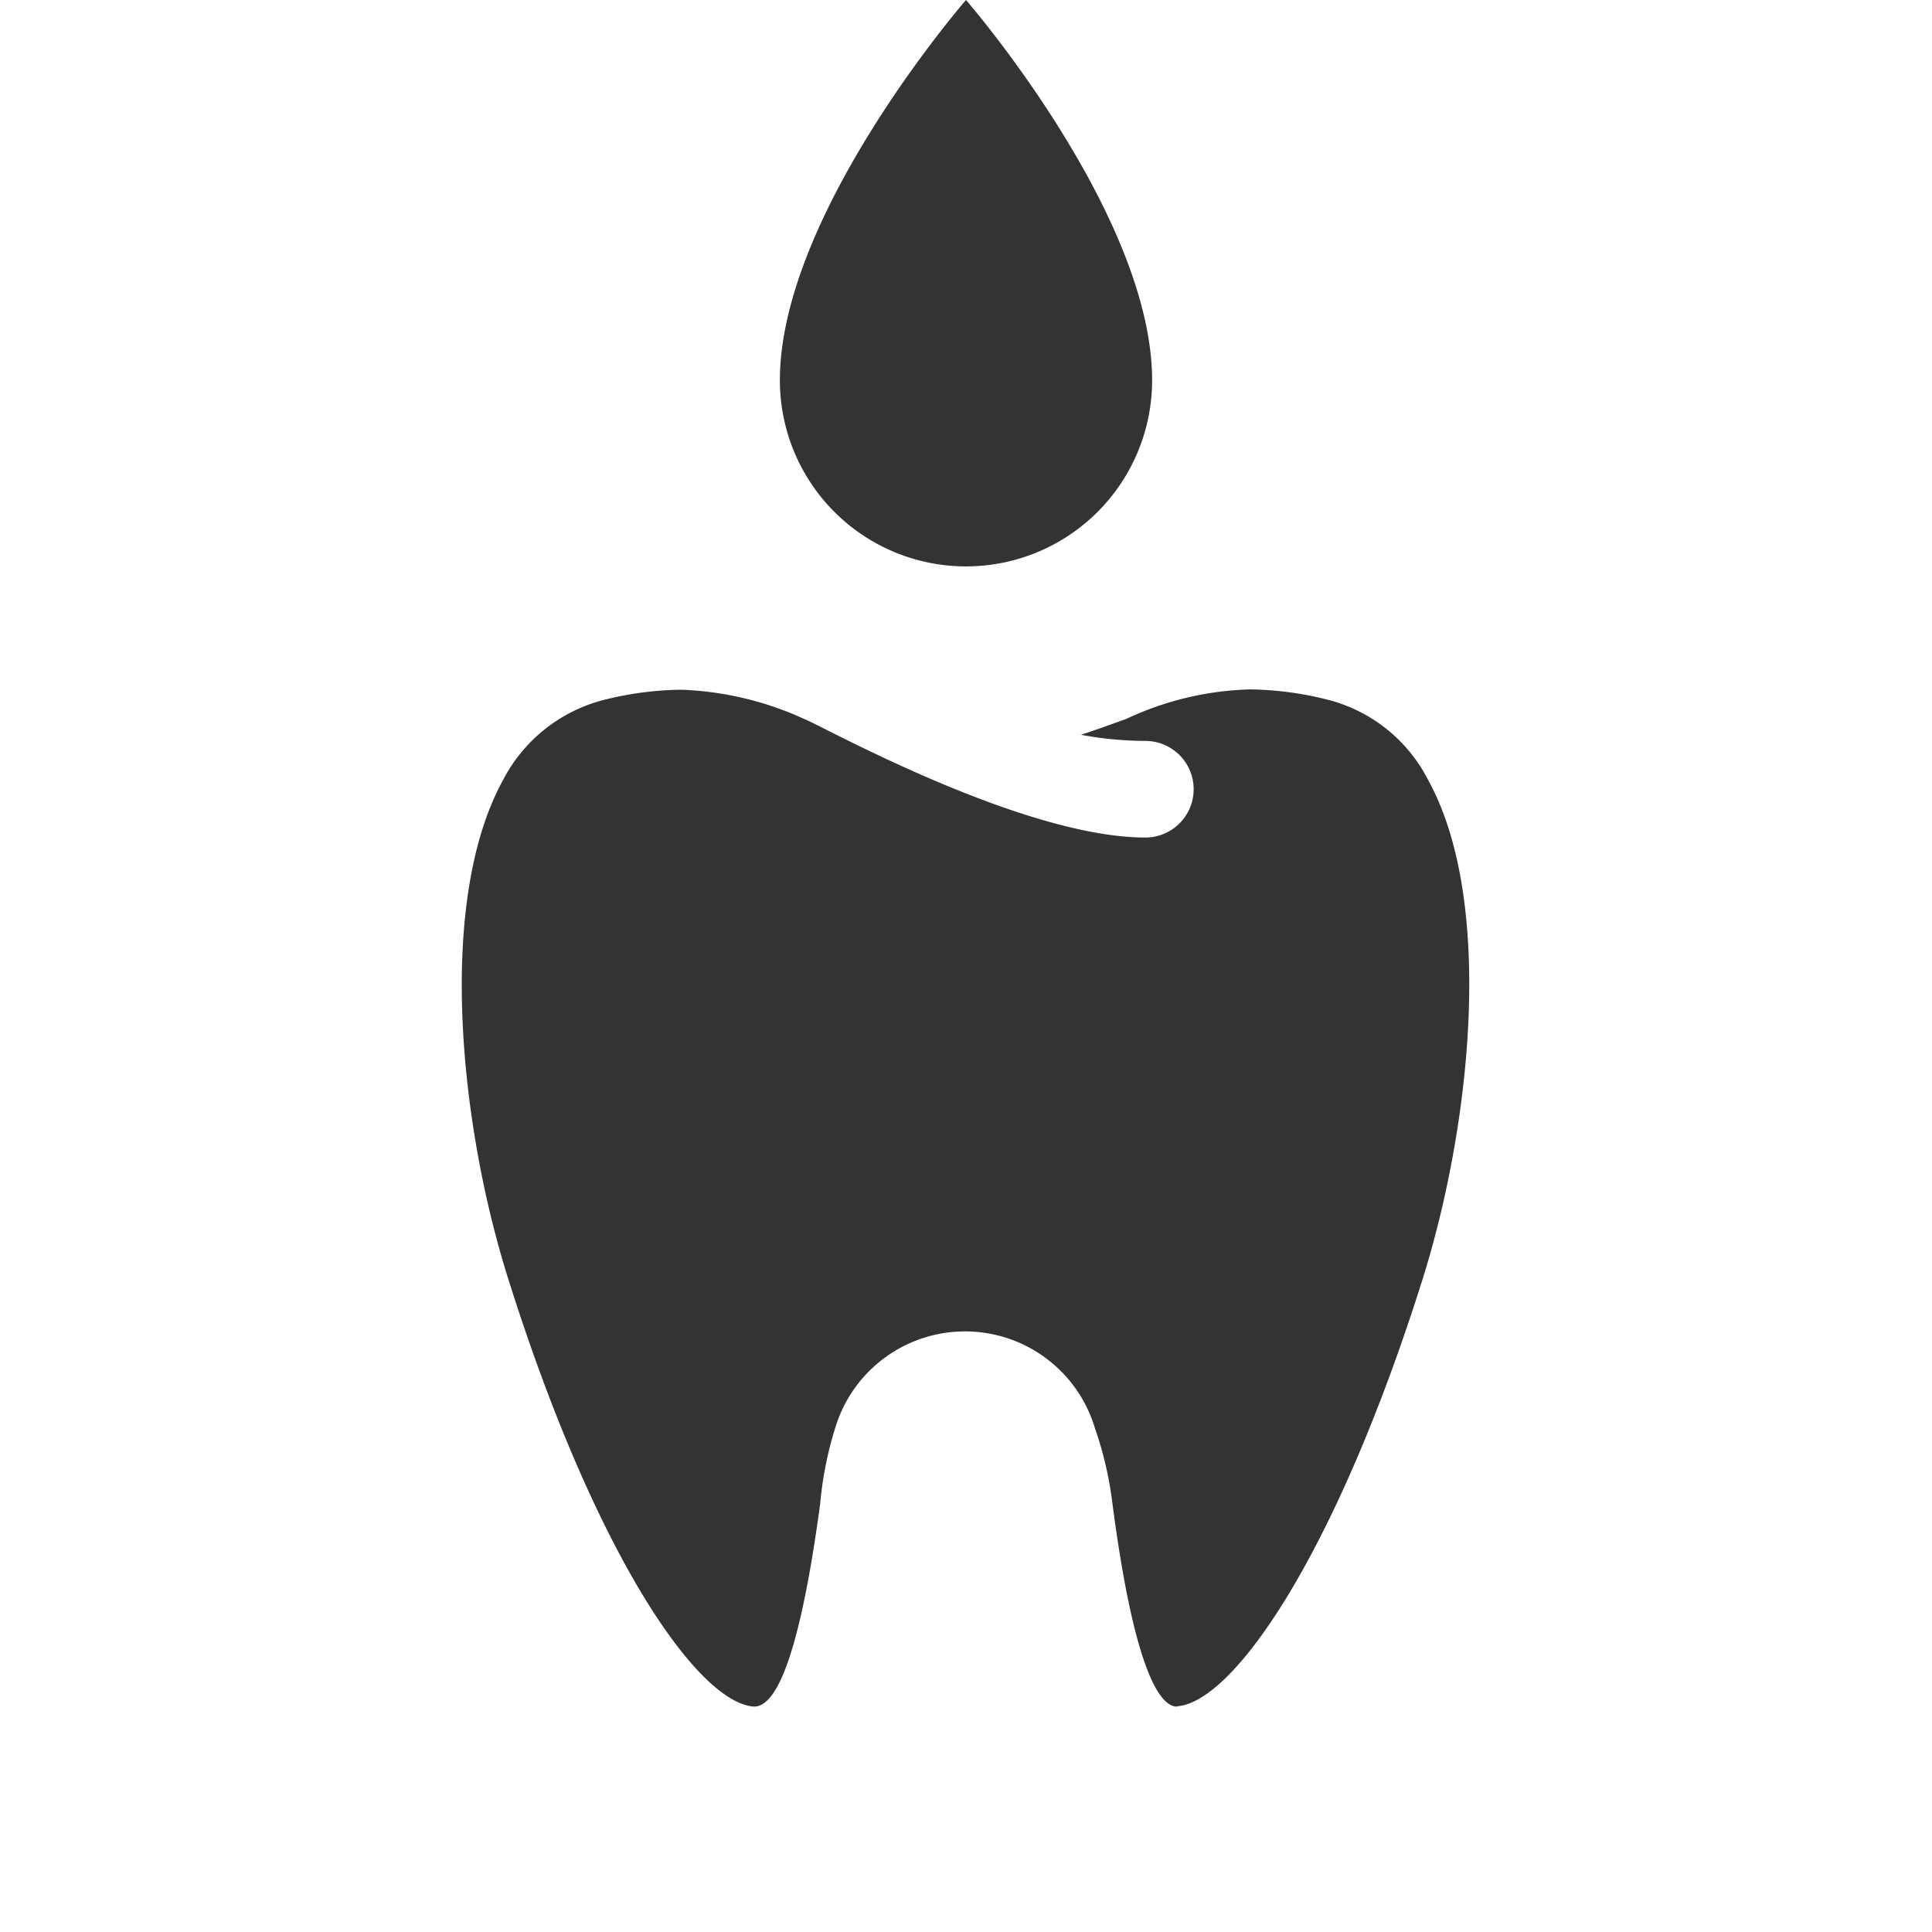
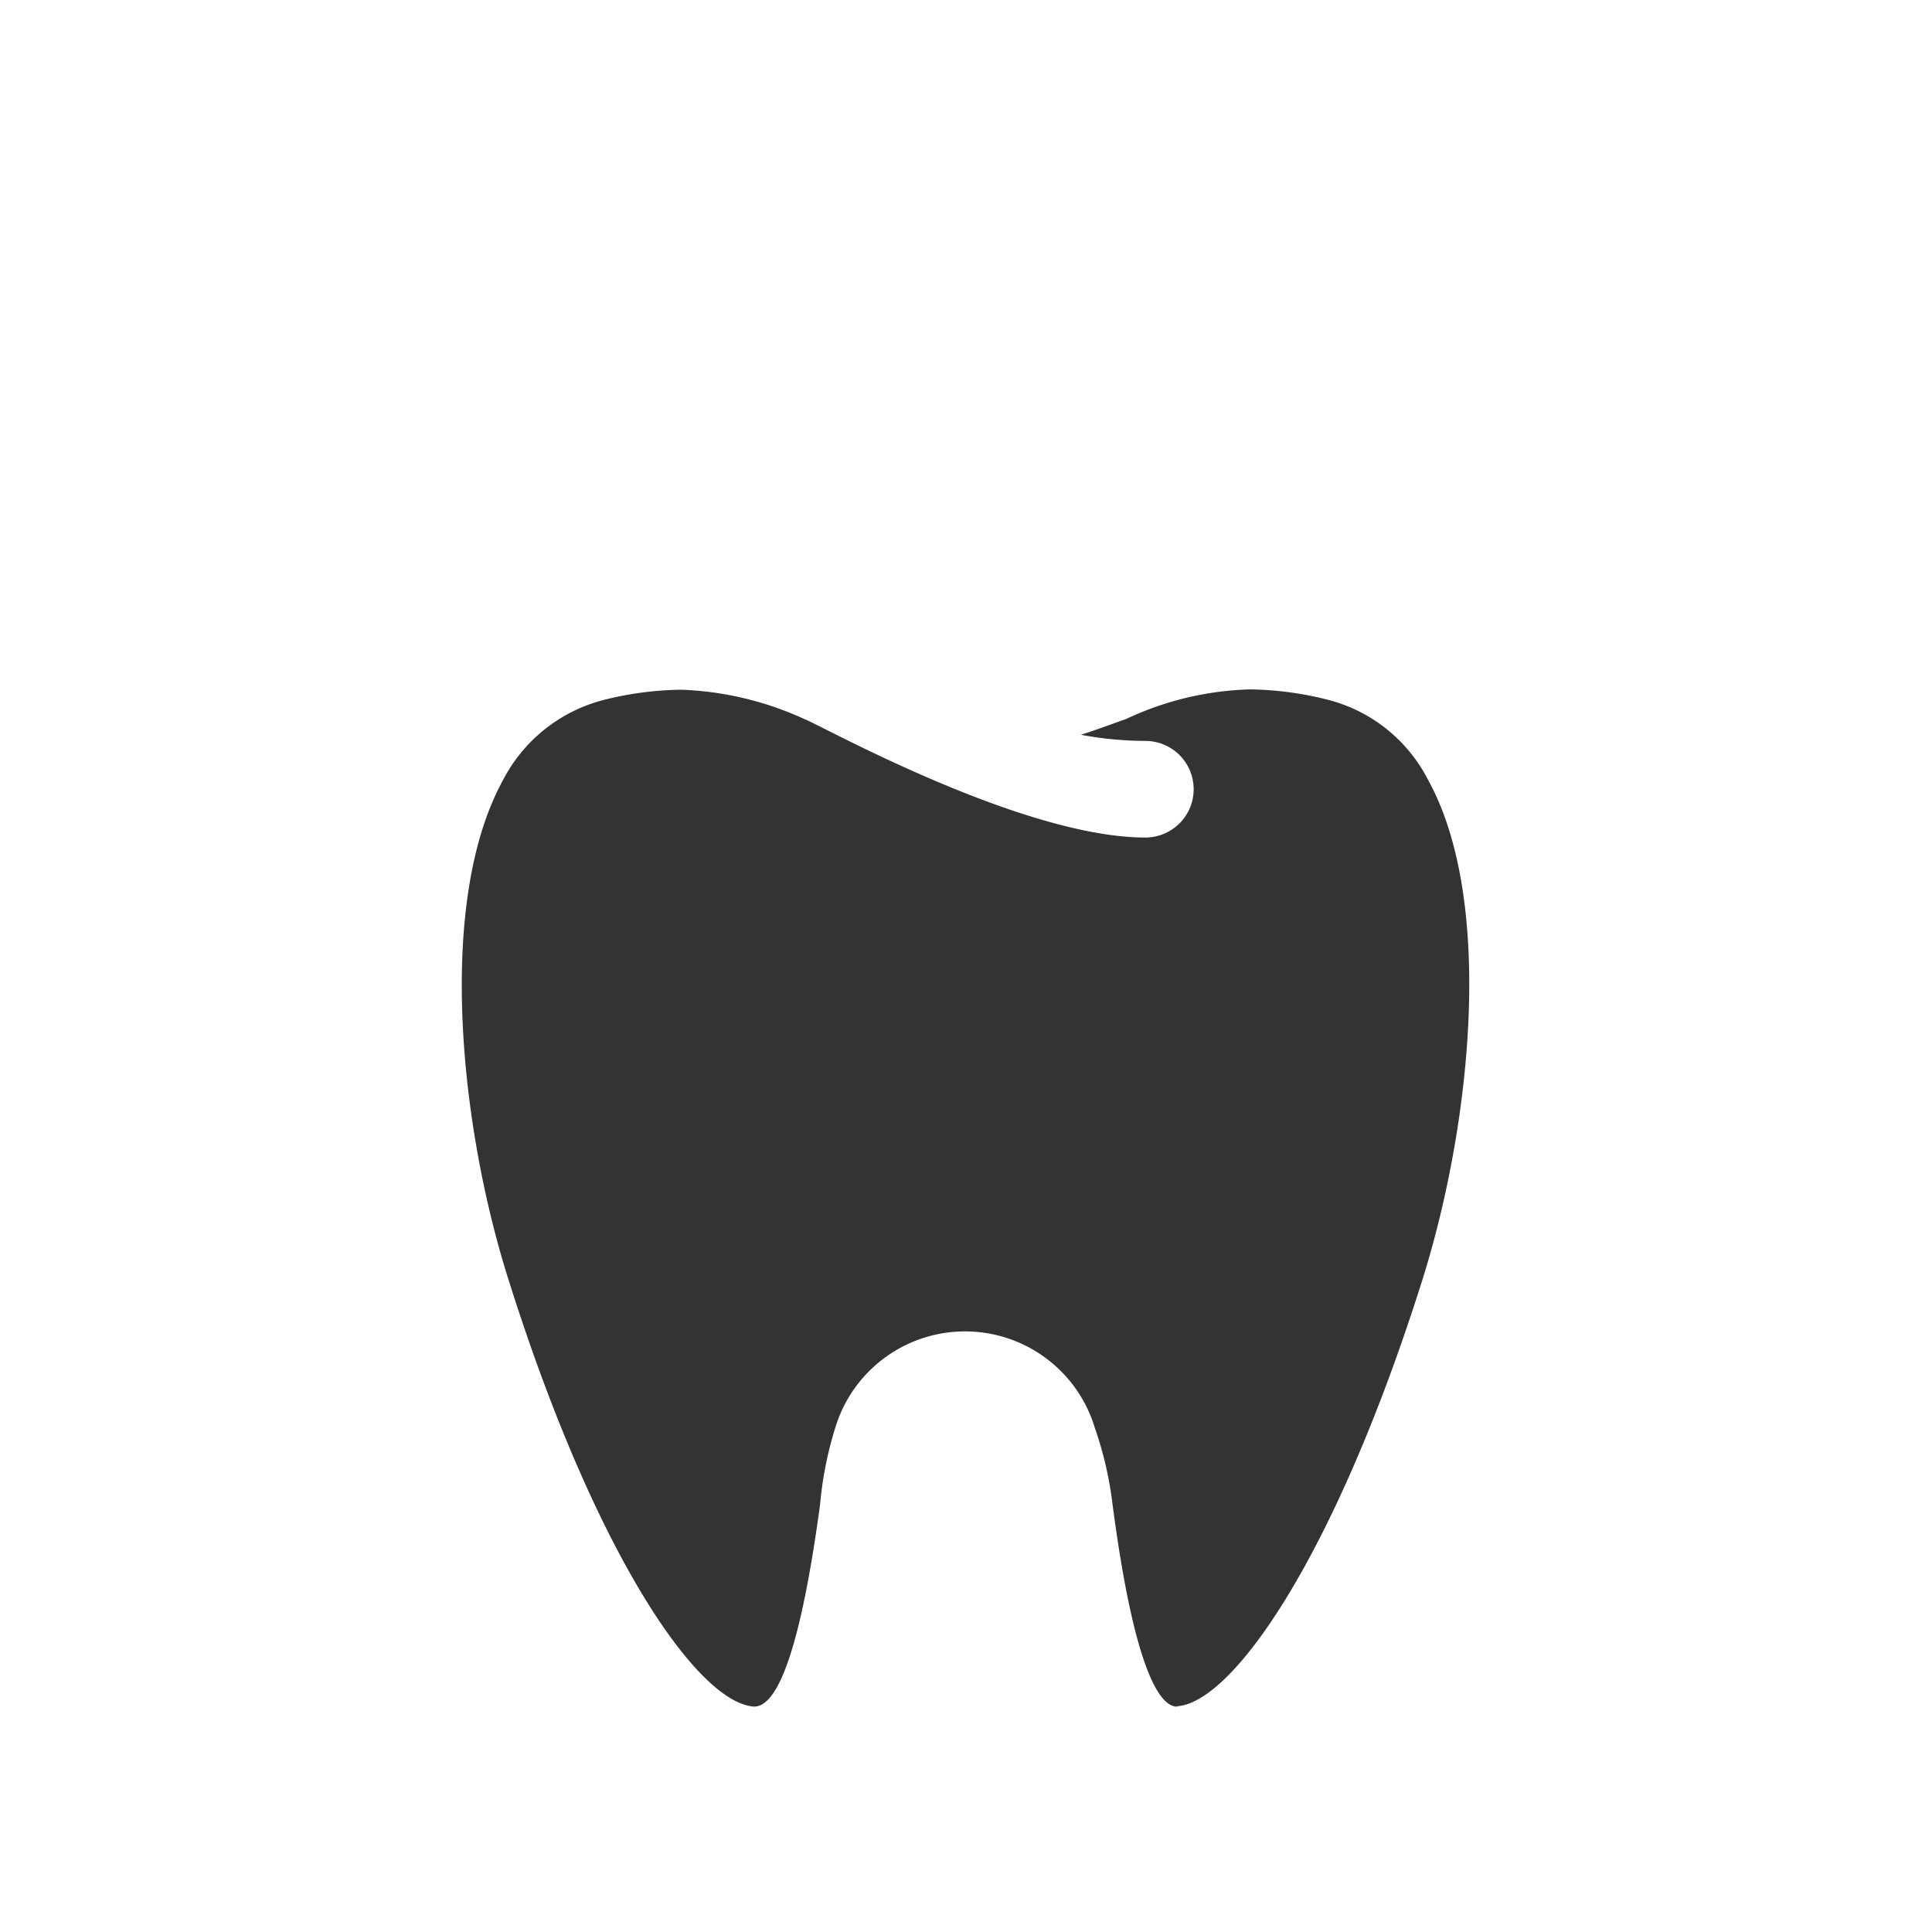
<svg xmlns="http://www.w3.org/2000/svg" id="Layer_1" data-name="Layer 1" viewBox="0 0 60 60">
  <defs>
    <style>
      .cls-1 {
        fill: #333;
      }
    </style>
  </defs>
  <g>
-     <path class="cls-1" d="M36.55,53c-.52,0-1.32-1.1-2-6.29A11.33,11.33,0,0,0,34,44.34a4.21,4.21,0,0,0-8.06,0,11.33,11.33,0,0,0-.47,2.37C24.77,51.9,24,53,23.42,53c-1.74-.11-4.91-4.67-7.6-13.17C14.27,35,13.55,28,15.62,24.23a4.89,4.89,0,0,1,3.08-2.48,10.24,10.24,0,0,1,2.46-.33,10,10,0,0,1,3.84.92c.45.16,6.72,3.67,10.57,3.67a1.5,1.5,0,0,0,0-3,11.16,11.16,0,0,1-2-.19c.49-.16.95-.33,1.4-.49a9.64,9.64,0,0,1,3.84-.92,10.24,10.24,0,0,1,2.46.33,4.84,4.84,0,0,1,3.08,2.48c2.07,3.75,1.35,10.72-.2,15.6-2.69,8.5-5.86,13.06-7.6,13.17Z" />
-     <path class="cls-1" d="M35.78,11.81a5.78,5.78,0,0,1-11.56,0C24.22,6.65,30,0,30,0S35.78,6.65,35.78,11.81Z" />
+     <path class="cls-1" d="M36.55,53c-.52,0-1.32-1.1-2-6.29A11.33,11.33,0,0,0,34,44.34a4.21,4.21,0,0,0-8.06,0,11.33,11.33,0,0,0-.47,2.37C24.77,51.9,24,53,23.42,53c-1.74-.11-4.91-4.67-7.6-13.17C14.27,35,13.55,28,15.62,24.23a4.89,4.89,0,0,1,3.08-2.48,10.24,10.24,0,0,1,2.46-.33,10,10,0,0,1,3.84.92c.45.16,6.72,3.67,10.57,3.67a1.5,1.5,0,0,0,0-3,11.16,11.16,0,0,1-2-.19c.49-.16.95-.33,1.4-.49a9.64,9.64,0,0,1,3.84-.92,10.24,10.24,0,0,1,2.46.33,4.84,4.84,0,0,1,3.08,2.48c2.07,3.75,1.35,10.72-.2,15.6-2.69,8.5-5.86,13.06-7.6,13.17" />
  </g>
</svg>